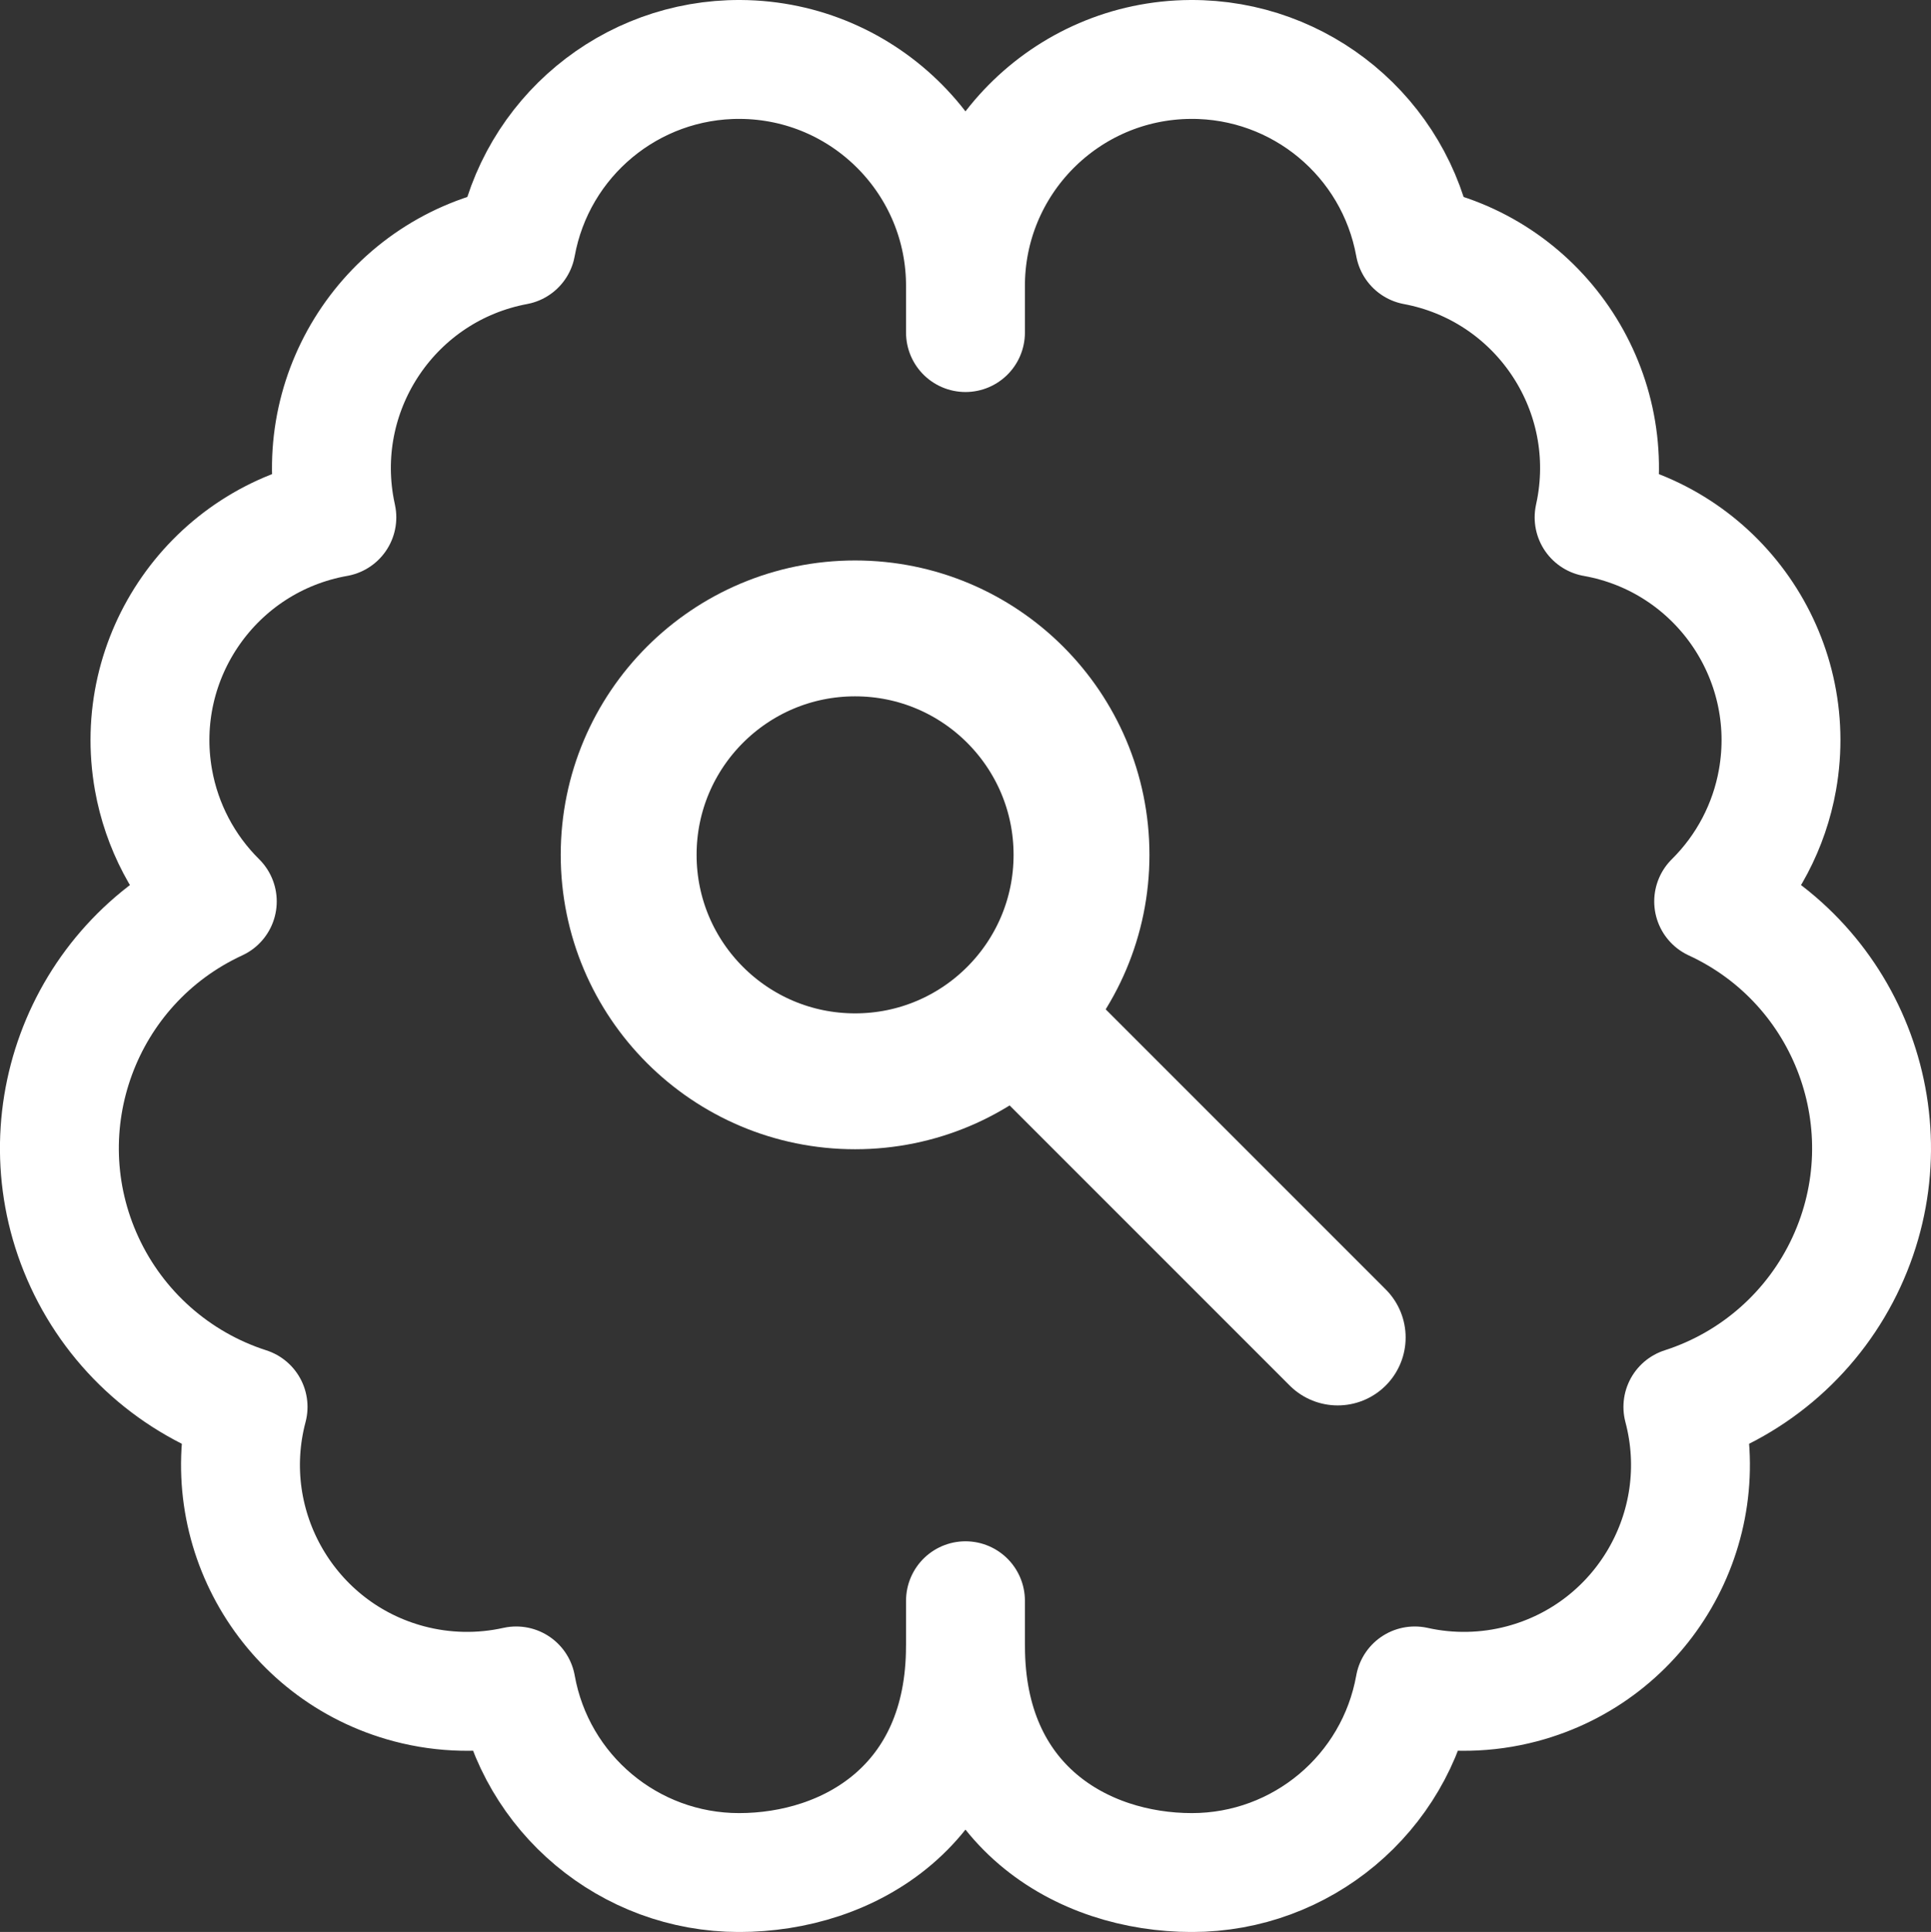
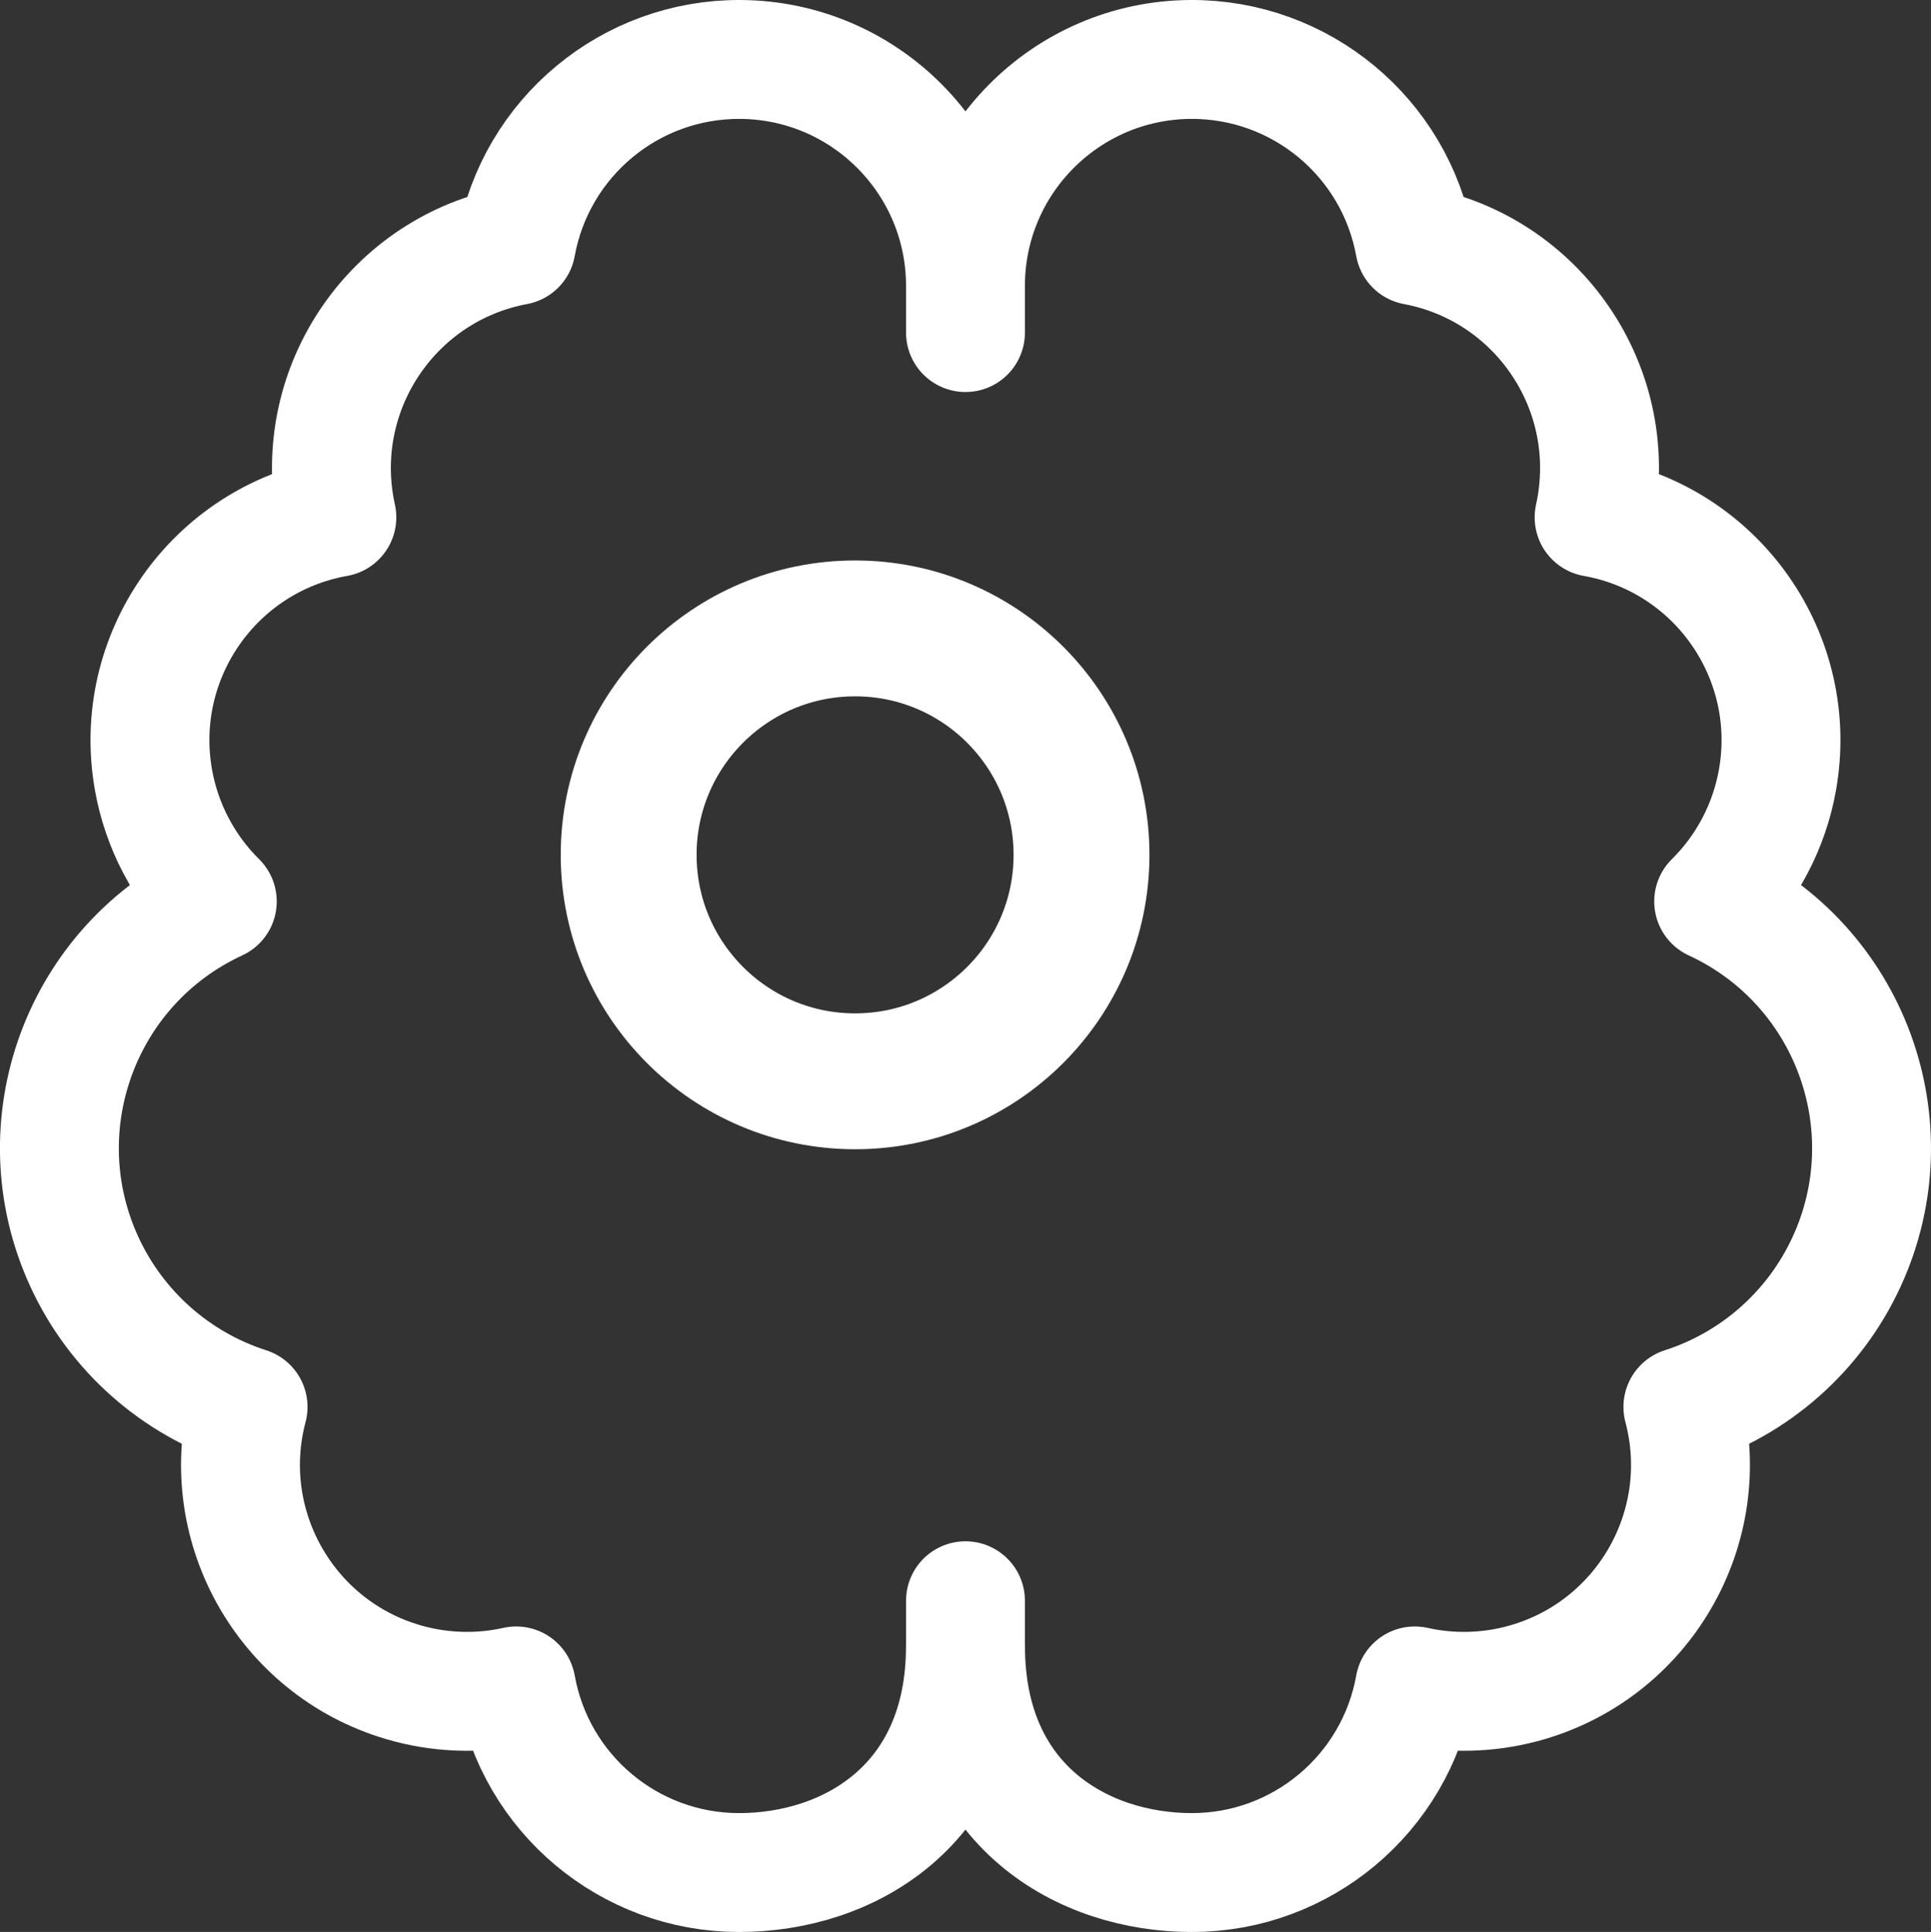
<svg xmlns="http://www.w3.org/2000/svg" id="Layer_1" viewBox="0 0 454.81 454.98">
  <rect x="0" y="0" width="454.81" height="454.98" fill="#333333" stroke="none" />
  <defs>
    <style>
      .cls-1 {
        stroke-width: 32px;
      }

      .cls-1, .cls-2 {
        fill: none;
        stroke: #fff;
        stroke-linecap: round;
        stroke-linejoin: round;
      }

      .cls-2 {
        stroke-width: 28px;
      }
    </style>
  </defs>
  <path class="cls-2" d="M227.4,67.65c.17-29.45-23.56-53.47-53.02-53.65-25.91-.15-48.18,18.34-52.8,43.84-28.95,5.42-48.02,33.29-42.6,62.24.11.59.23,1.17.36,1.76-29,5.15-48.34,32.83-43.19,61.83,1.93,10.86,7.18,20.86,15.03,28.62-32.09,14.82-46.1,52.84-31.28,84.93,7.51,16.26,21.48,28.63,38.53,34.11-7.54,28.47,9.44,57.67,37.91,65.21,8.25,2.18,16.91,2.36,25.24.5,4.55,25.42,26.65,43.94,52.48,43.95,25.81,0,53.33-15.79,53.33-53.33M227.4,67.65c-.17-29.45,23.56-53.47,53.02-53.65,25.91-.15,48.18,18.34,52.8,43.84,28.95,5.42,48.02,33.29,42.6,62.24-.11.59-.23,1.17-.36,1.76,29,5.15,48.34,32.83,43.19,61.83-1.93,10.86-7.18,20.86-15.03,28.62,32.09,14.82,46.1,52.84,31.28,84.93-7.51,16.26-21.48,28.63-38.53,34.11,7.54,28.47-9.44,57.67-37.91,65.21-8.25,2.18-16.91,2.36-25.24.5-4.55,25.42-26.65,43.94-52.48,43.95-25.81,0-53.33-15.79-53.33-53.33M227.4,67.65v10.67M227.4,387.65v-10.67" />
-   <line class="cls-1" x1="244.07" y1="243.98" x2="315.07" y2="314.98" />
  <circle class="cls-1" cx="201.4" cy="201.32" r="53.33" />
</svg>